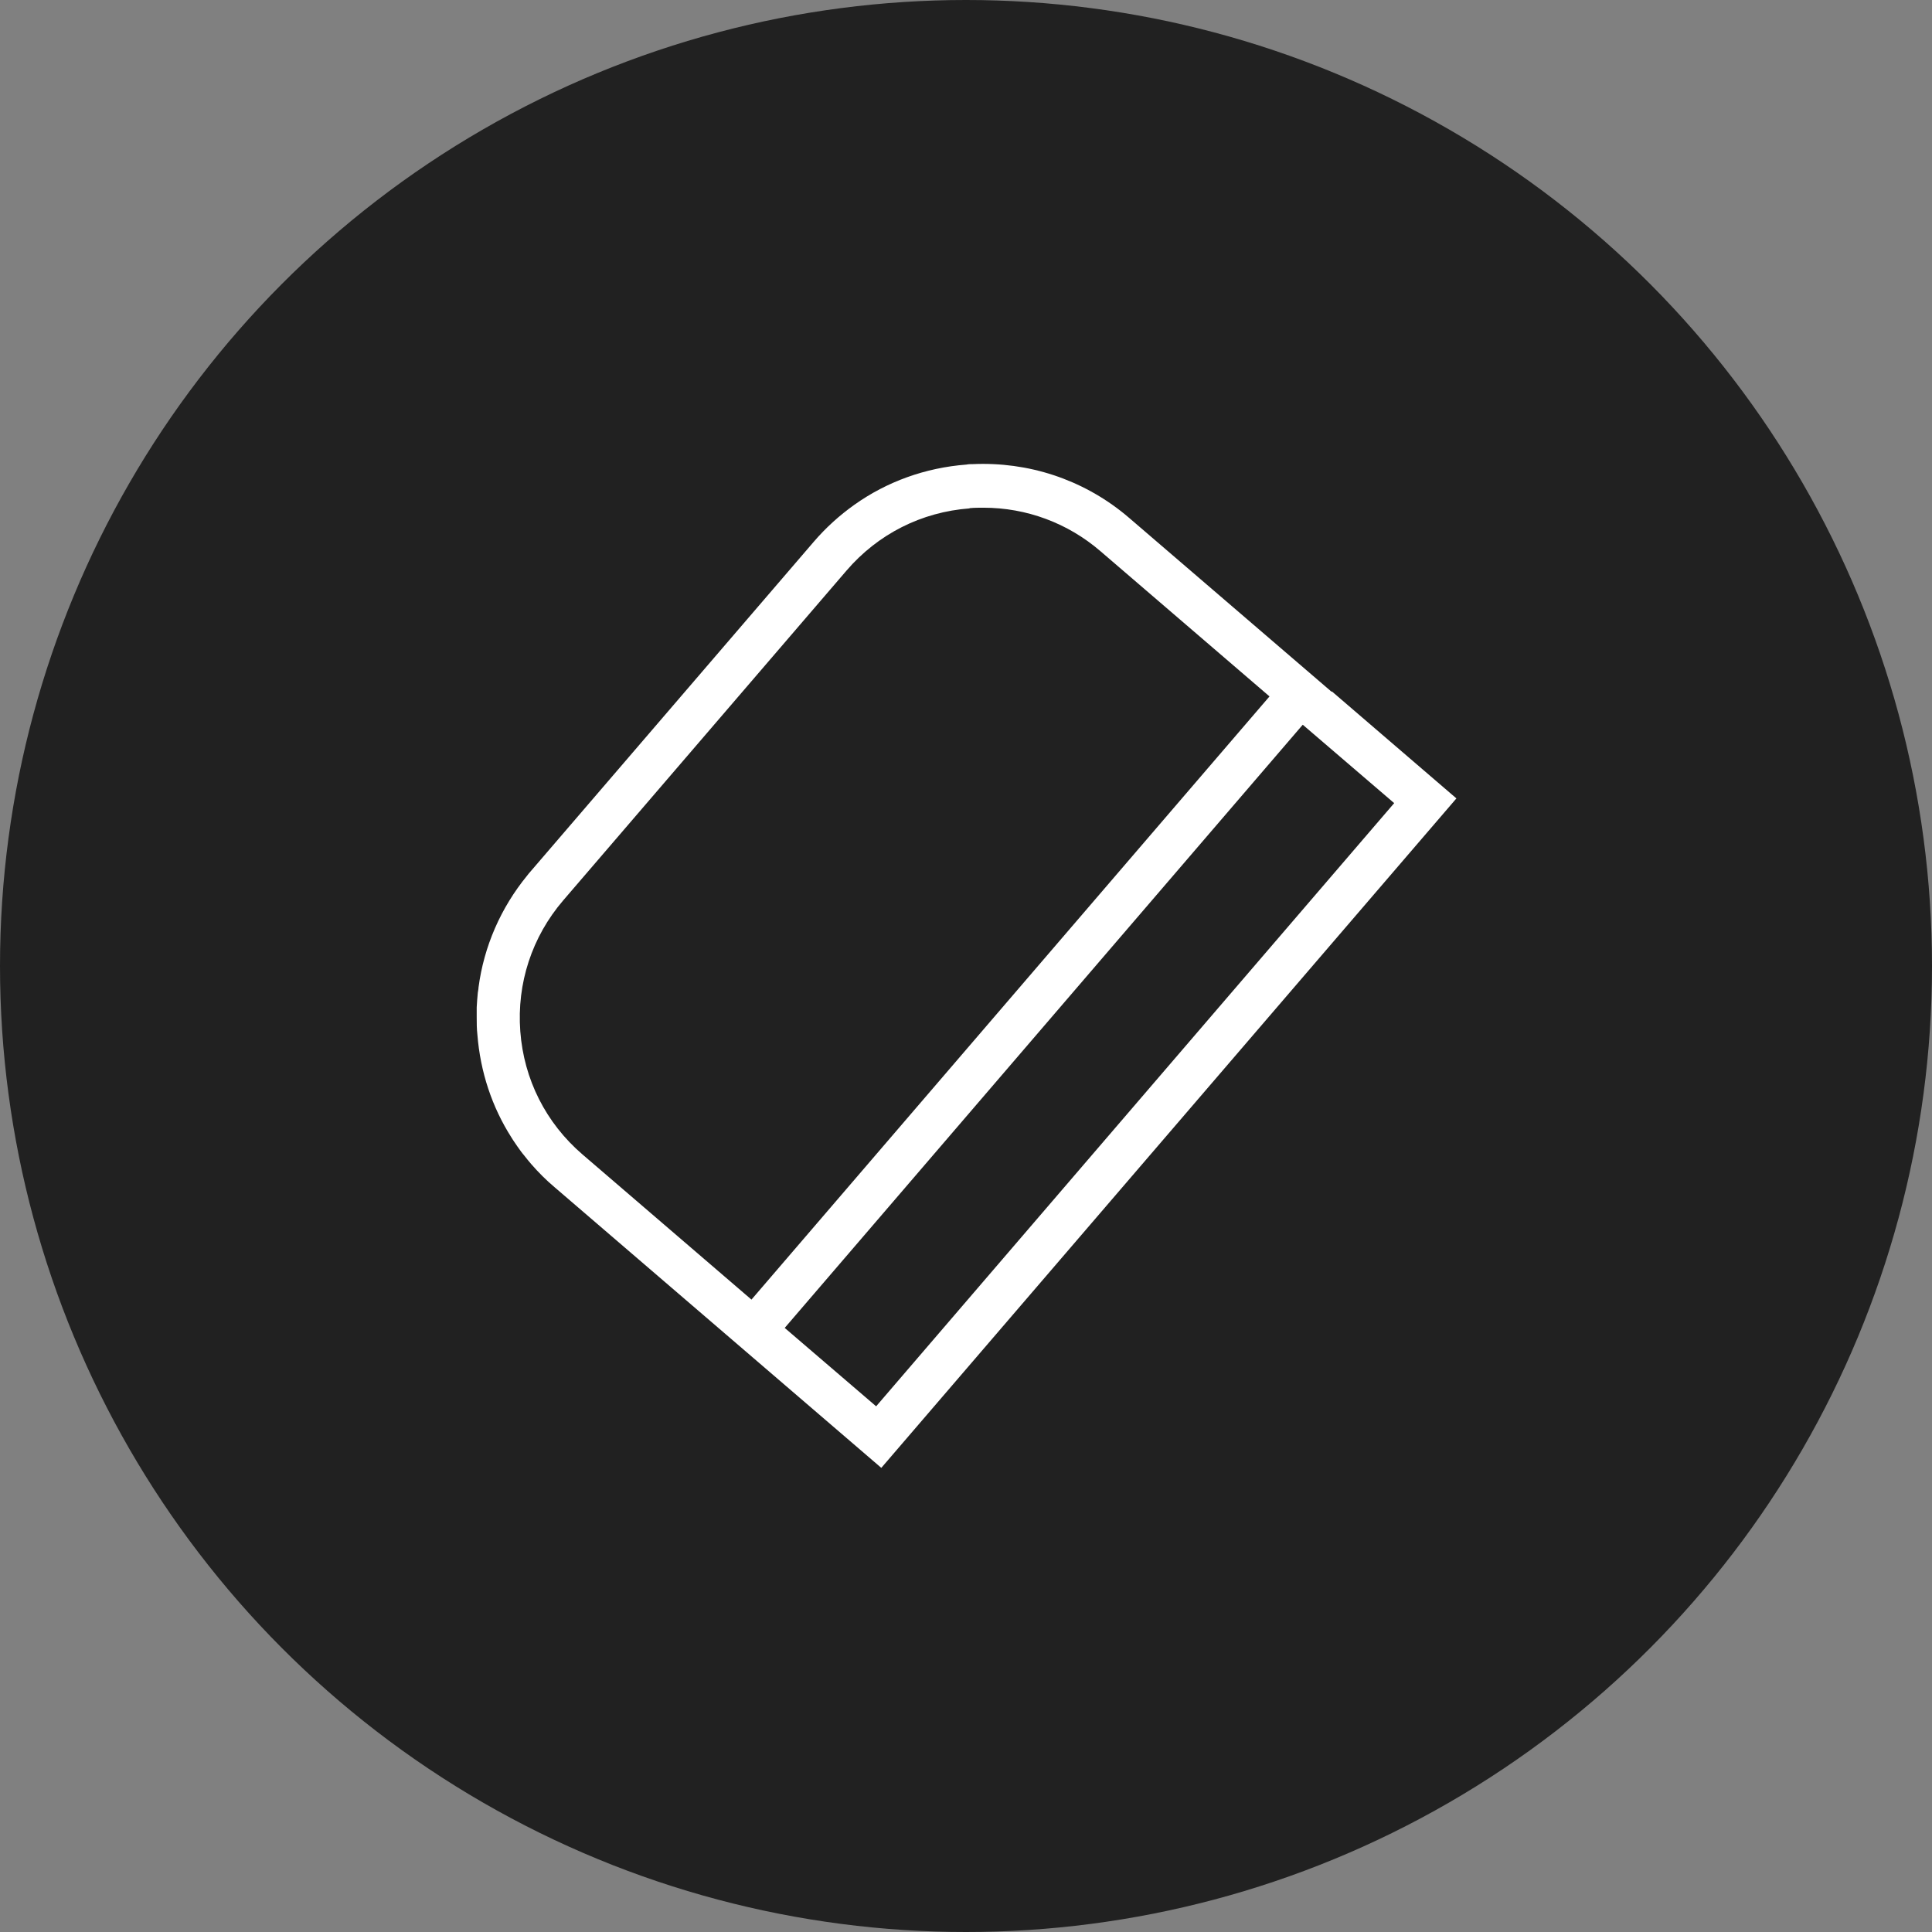
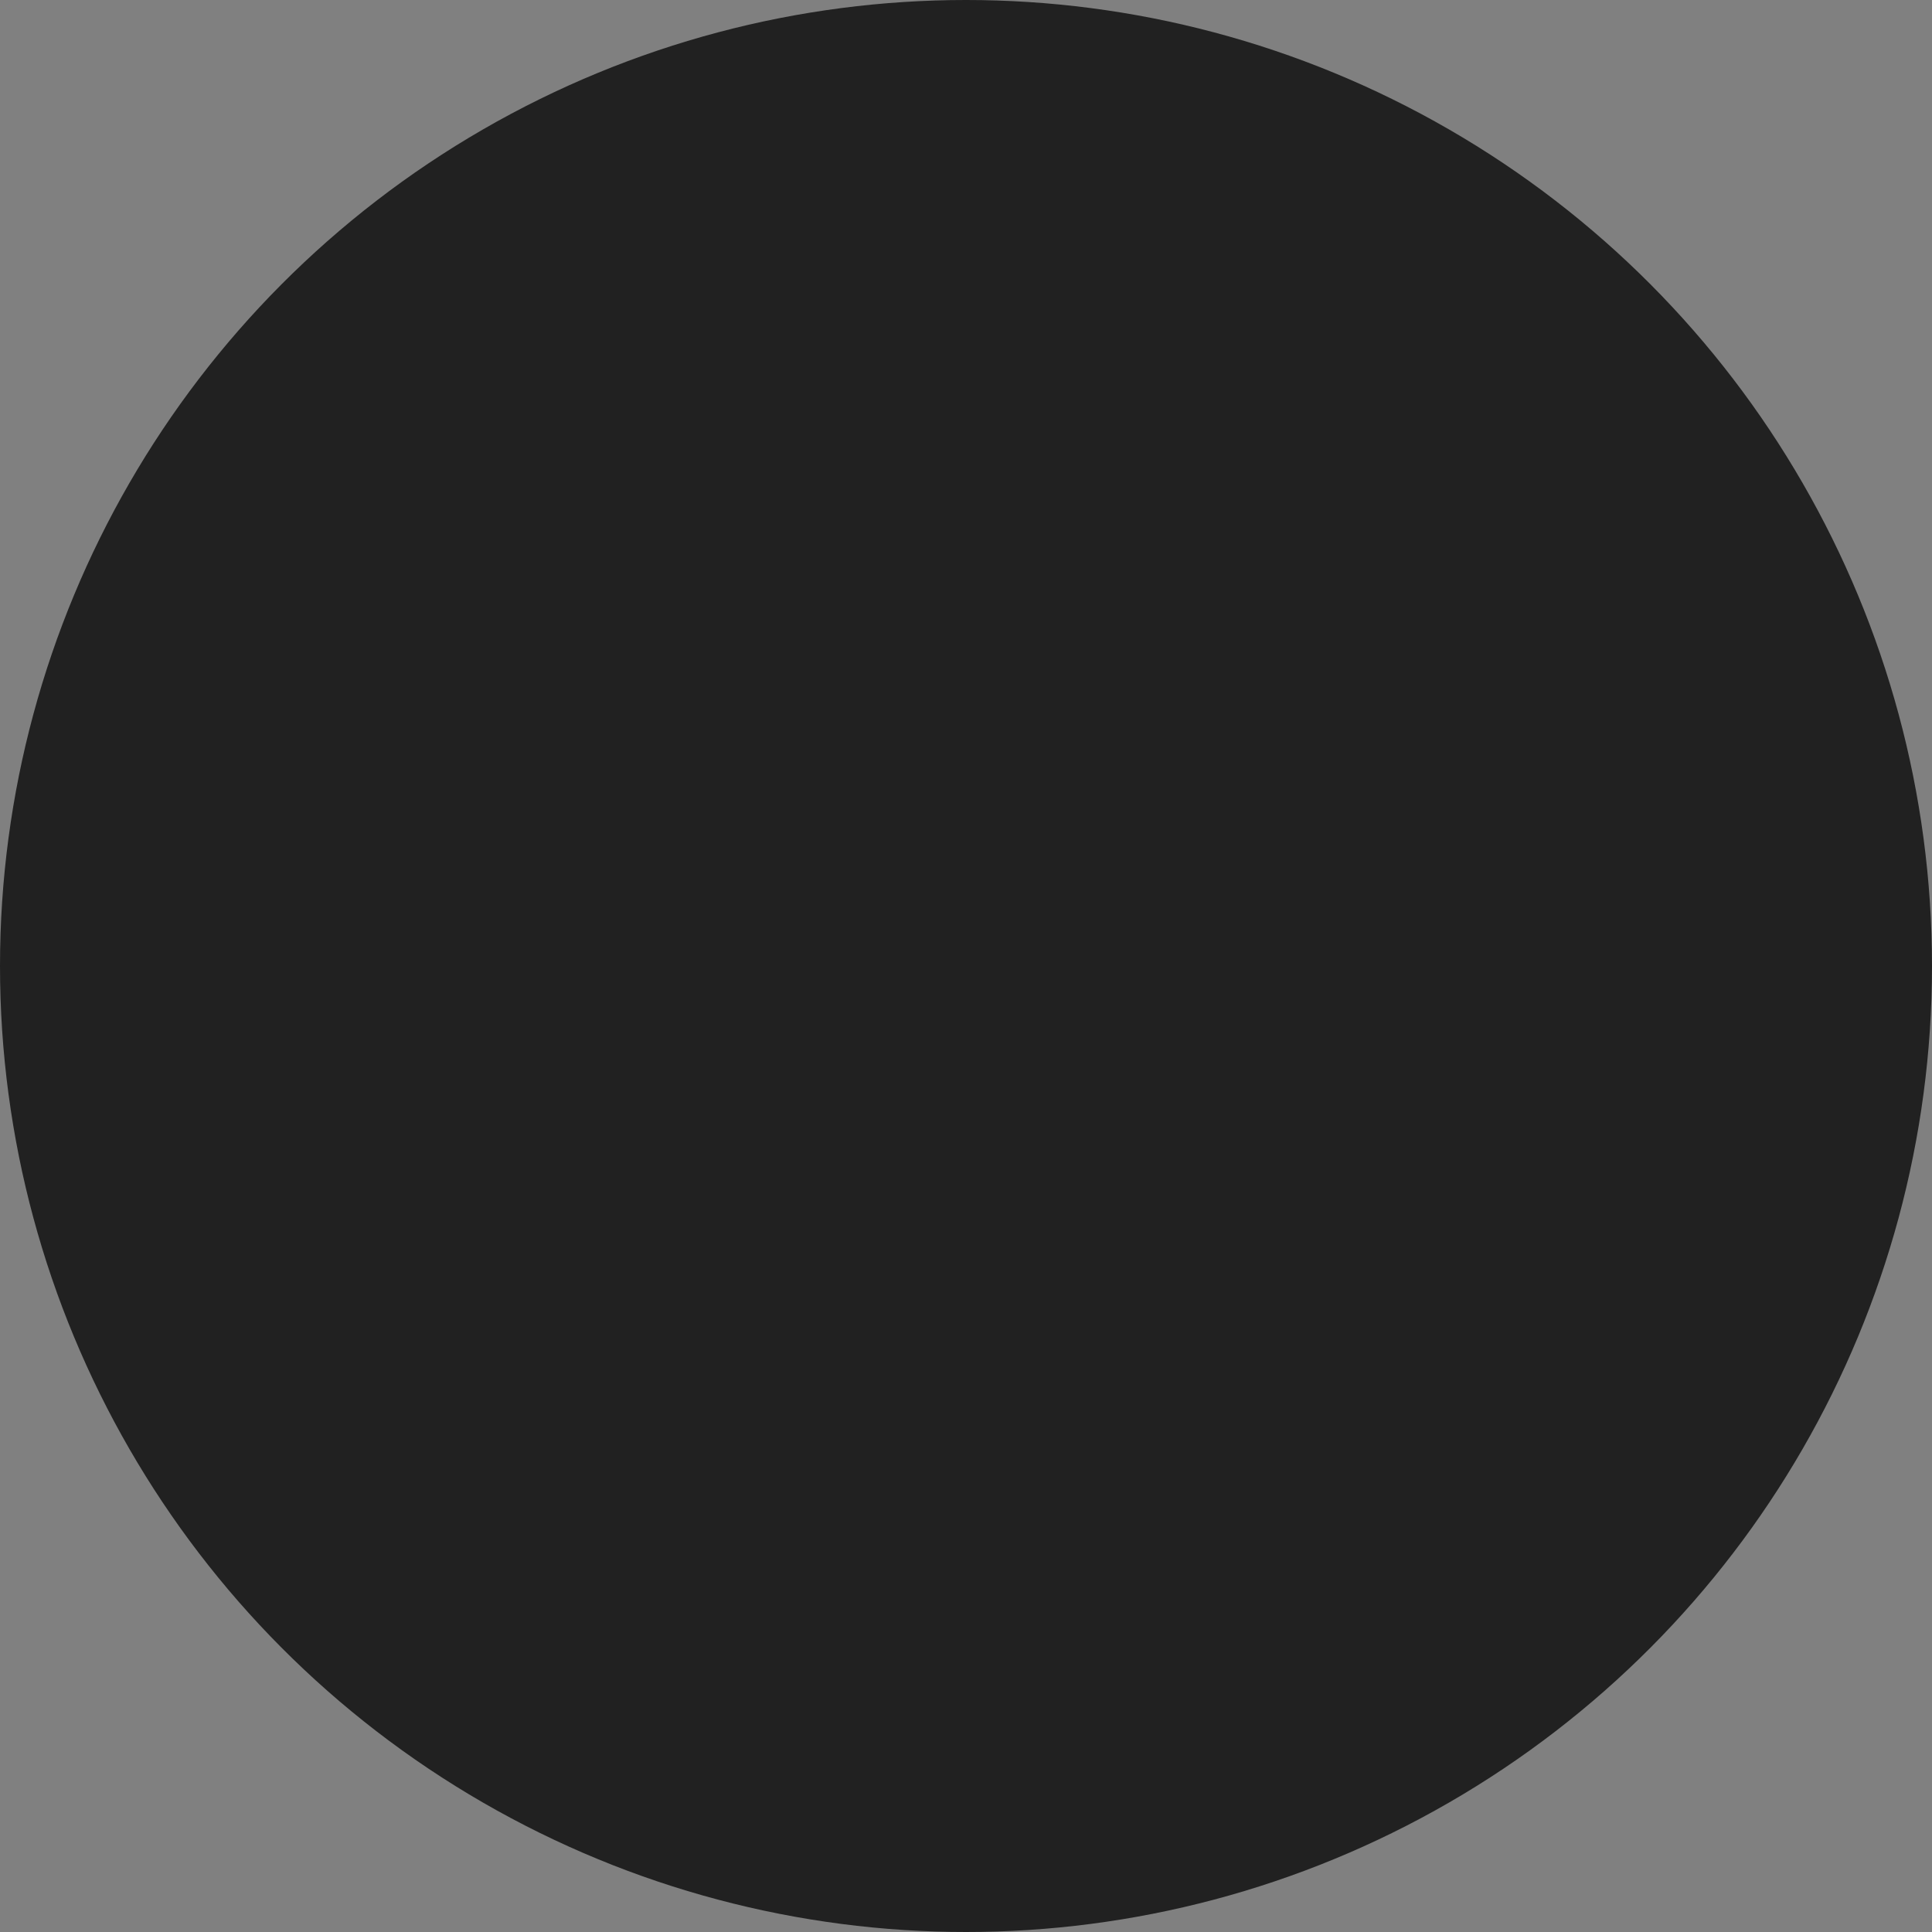
<svg xmlns="http://www.w3.org/2000/svg" id="Calque_1" viewBox="0 0 86 86">
  <rect x="0" y="0" width="86" height="86" fill="#808080" stroke="none" />
  <defs>
    <style>      .st0 {        fill: #212121;      }      .st1 {        fill: #fff;      }    </style>
  </defs>
  <circle class="st0" cx="43" cy="43" r="43" />
-   <path class="st1" d="M59.27,30.79h0s-9-7.73-9-7.73c-.06-.05-.13-.11-.19-.16-1.92-1.57-4.31-2.35-6.78-2.24-.09,0-.19,0-.28.02-1.83.14-3.54.76-4.99,1.79-.66.47-1.27,1.02-1.81,1.65l-12.61,14.68c-.05.06-.1.11-.14.17-1.18,1.44-1.93,3.16-2.17,4.99,0,.07-.02.15-.03.22-.02.22-.04.44-.05.66,0,.15,0,.3,0,.44,0,.25,0,.51.03.77.13,1.66.65,3.23,1.52,4.59.04.07.09.14.13.2.09.13.18.27.28.4.05.07.1.13.15.19.1.13.2.25.31.38.32.37.67.72,1.05,1.04l14.54,12.49,25.6-29.8-5.54-4.76ZM43.16,22.62c.21-.02.41-.02.62-.02,1.91,0,3.75.68,5.21,1.94l7.52,6.46-23.06,26.85-7.52-6.46c-1.63-1.4-2.61-3.34-2.77-5.48-.16-2.14.52-4.21,1.91-5.83l12.61-14.68c1.4-1.63,3.34-2.61,5.48-2.77ZM34.93,59.11l23.06-26.85,4.07,3.49-23.06,26.85-4.07-3.49Z" />
</svg>